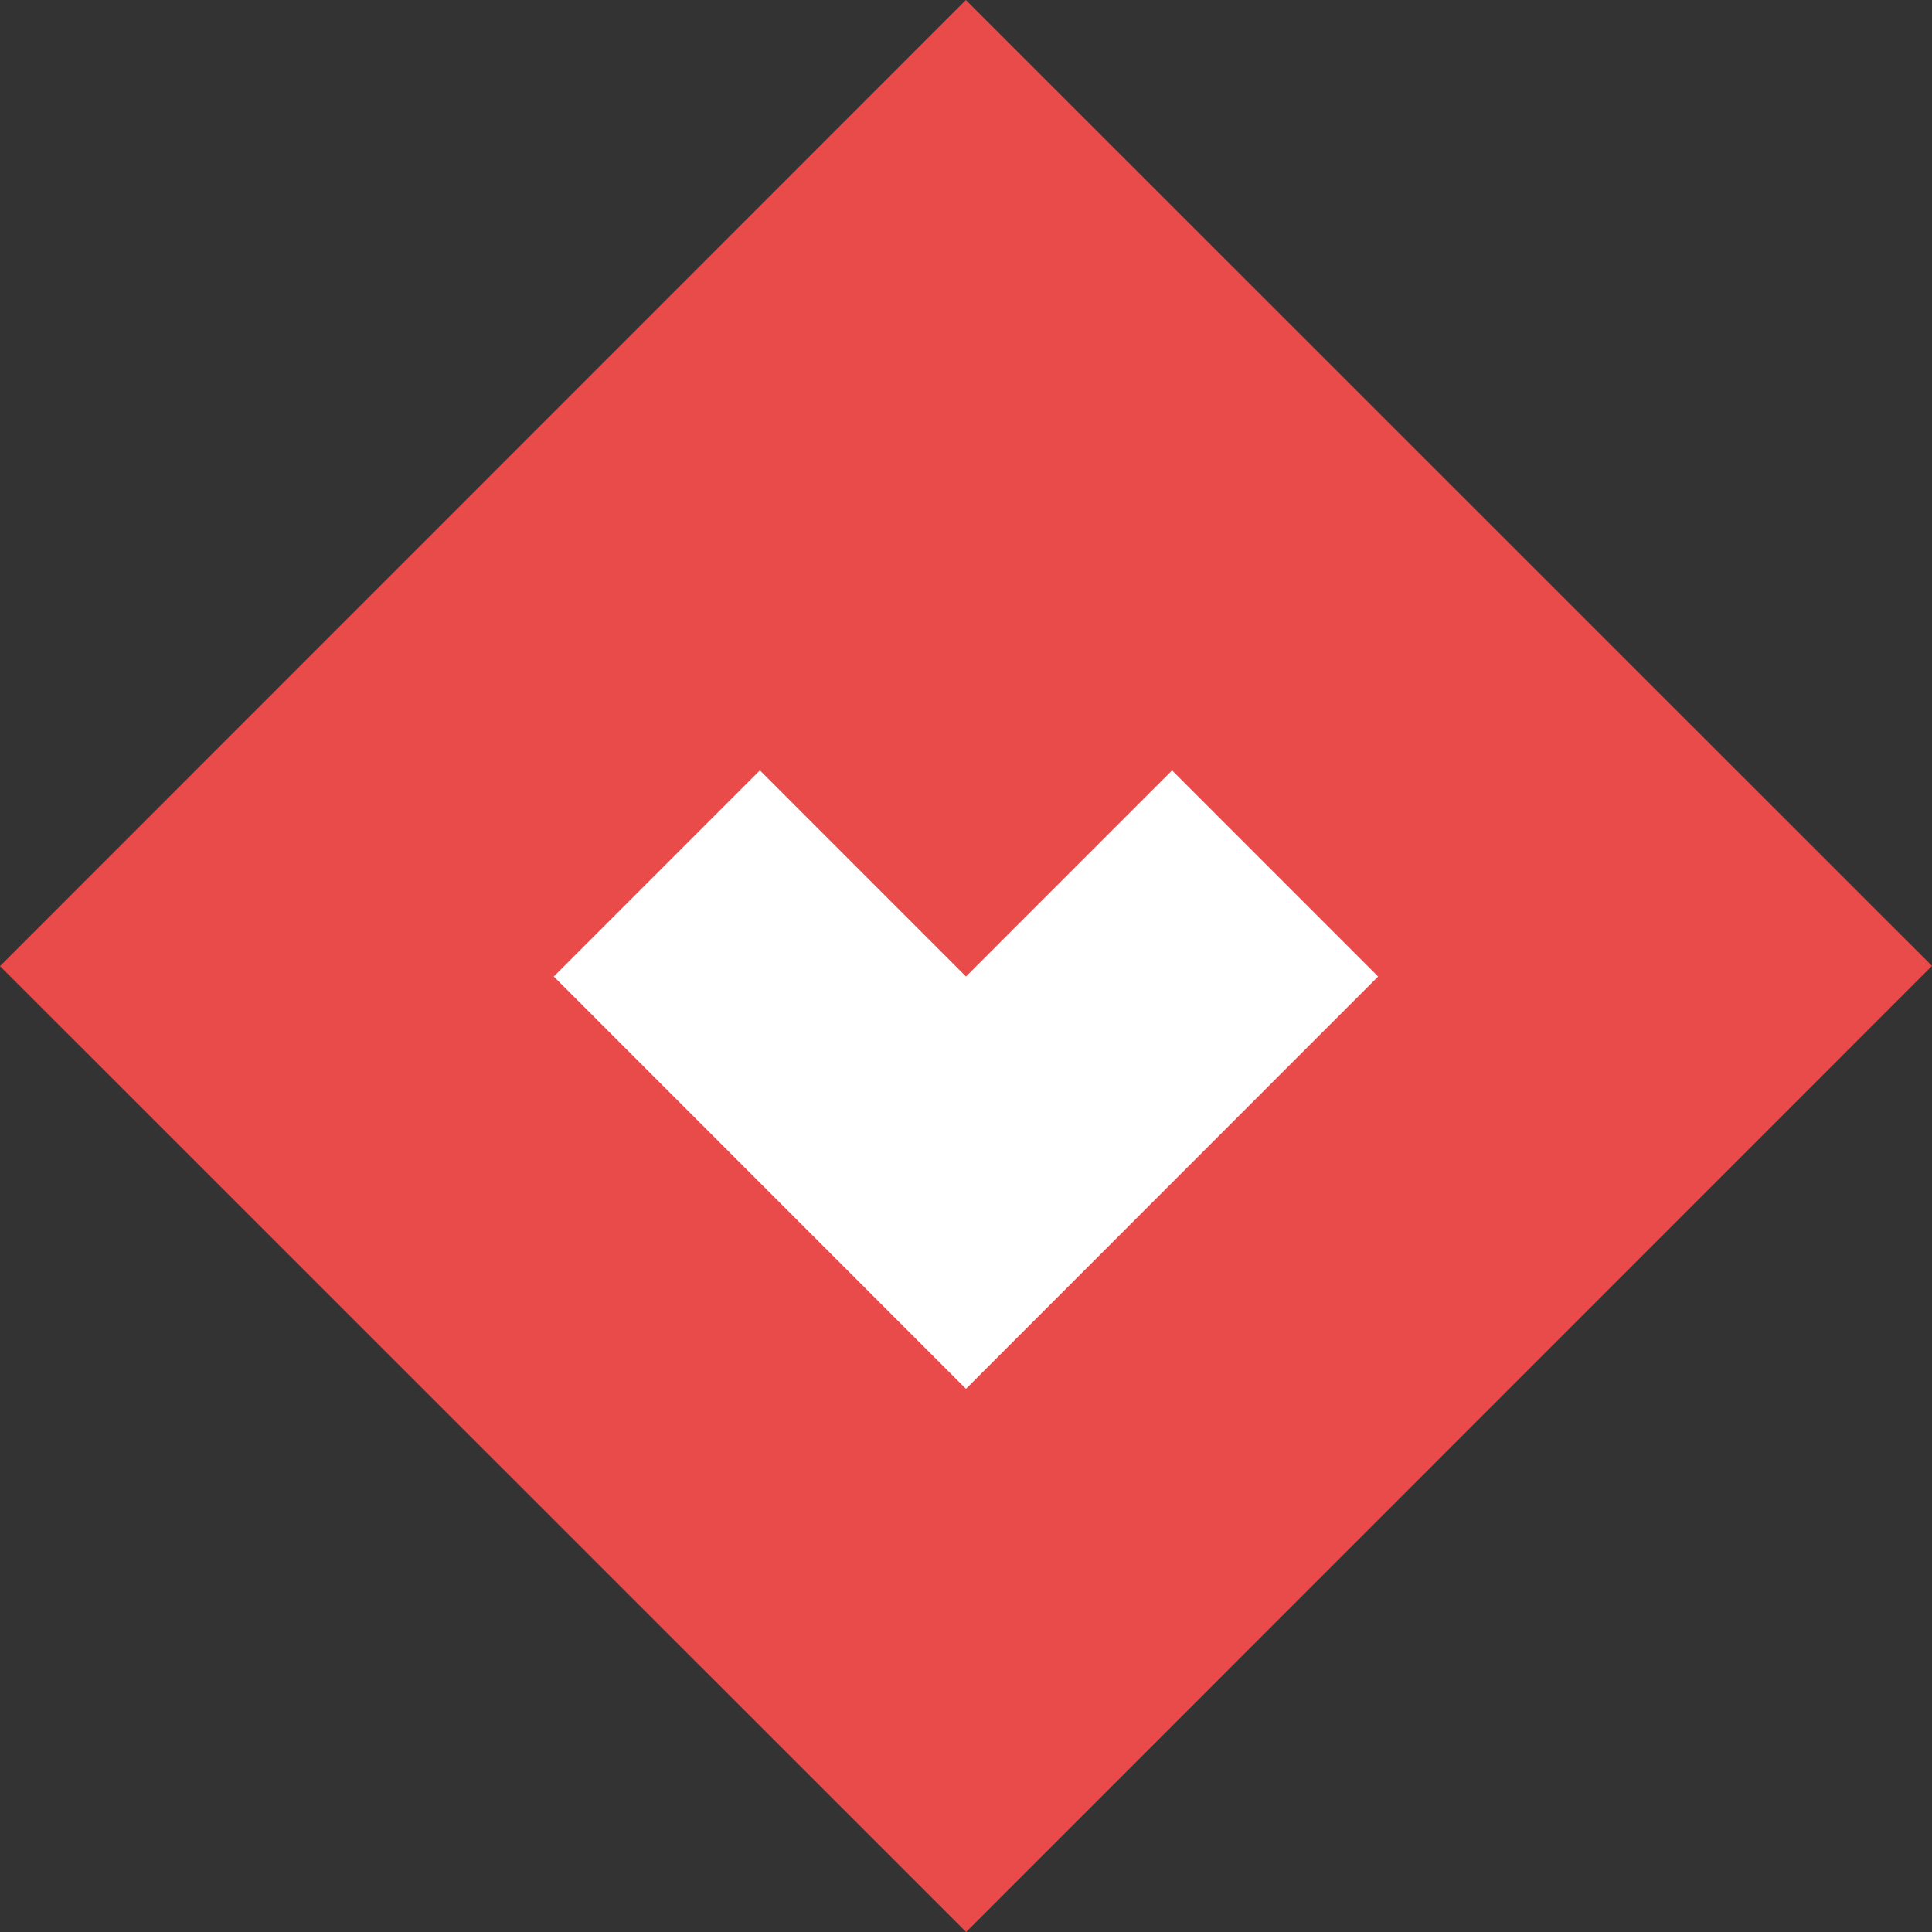
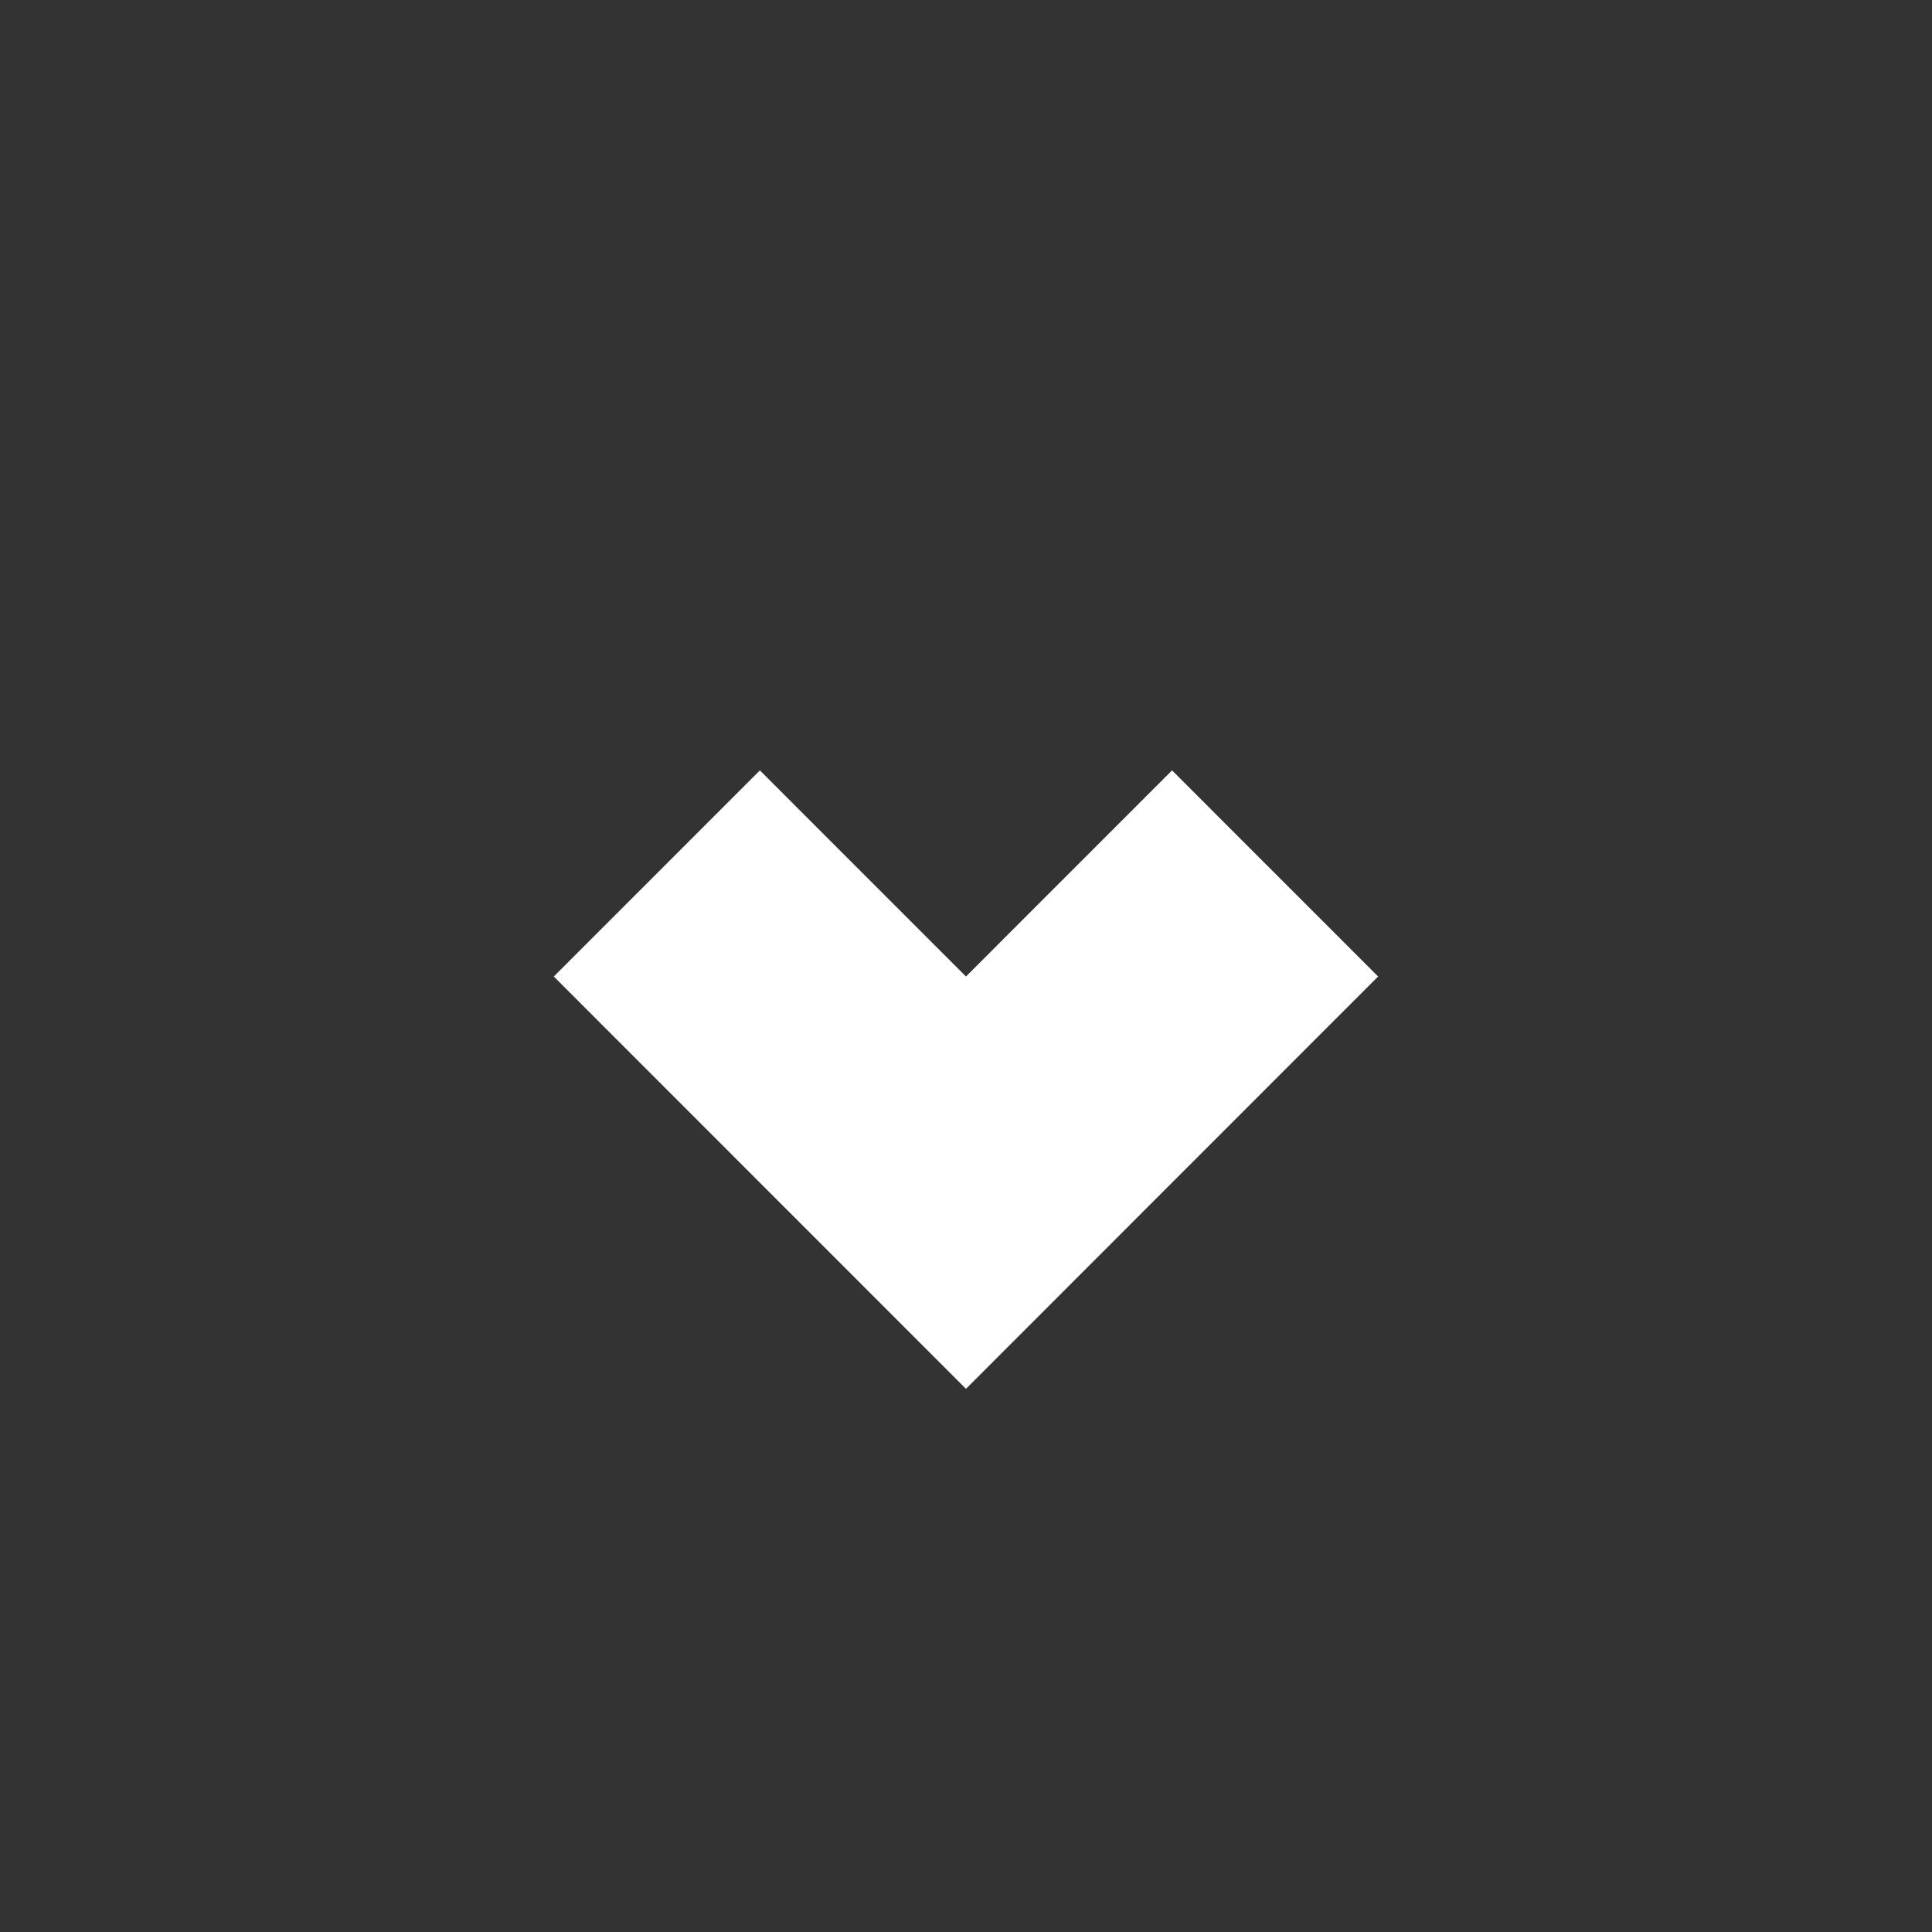
<svg xmlns="http://www.w3.org/2000/svg" width="48" height="48" viewBox="0 0 48 48">
  <rect x="0" y="0" width="48" height="48" fill="#333333" stroke="none" />
  <g id="グループ_103" data-name="グループ 103" transform="translate(-4512.52 231.48)">
-     <rect id="長方形_64" data-name="長方形 64" width="33.941" height="33.941" transform="translate(4512.52 -207.477) rotate(-45.007)" fill="#e94b4b" />
    <path id="パス_27" data-name="パス 27" d="M217.493,253.375l-5.12-5.122,5.12-5.121,5.12,5.121,5.12-5.121,5.12,5.121-5.12,5.122-5.12,5.122Z" transform="translate(4313.906 -455.472)" fill="#fff" />
  </g>
</svg>